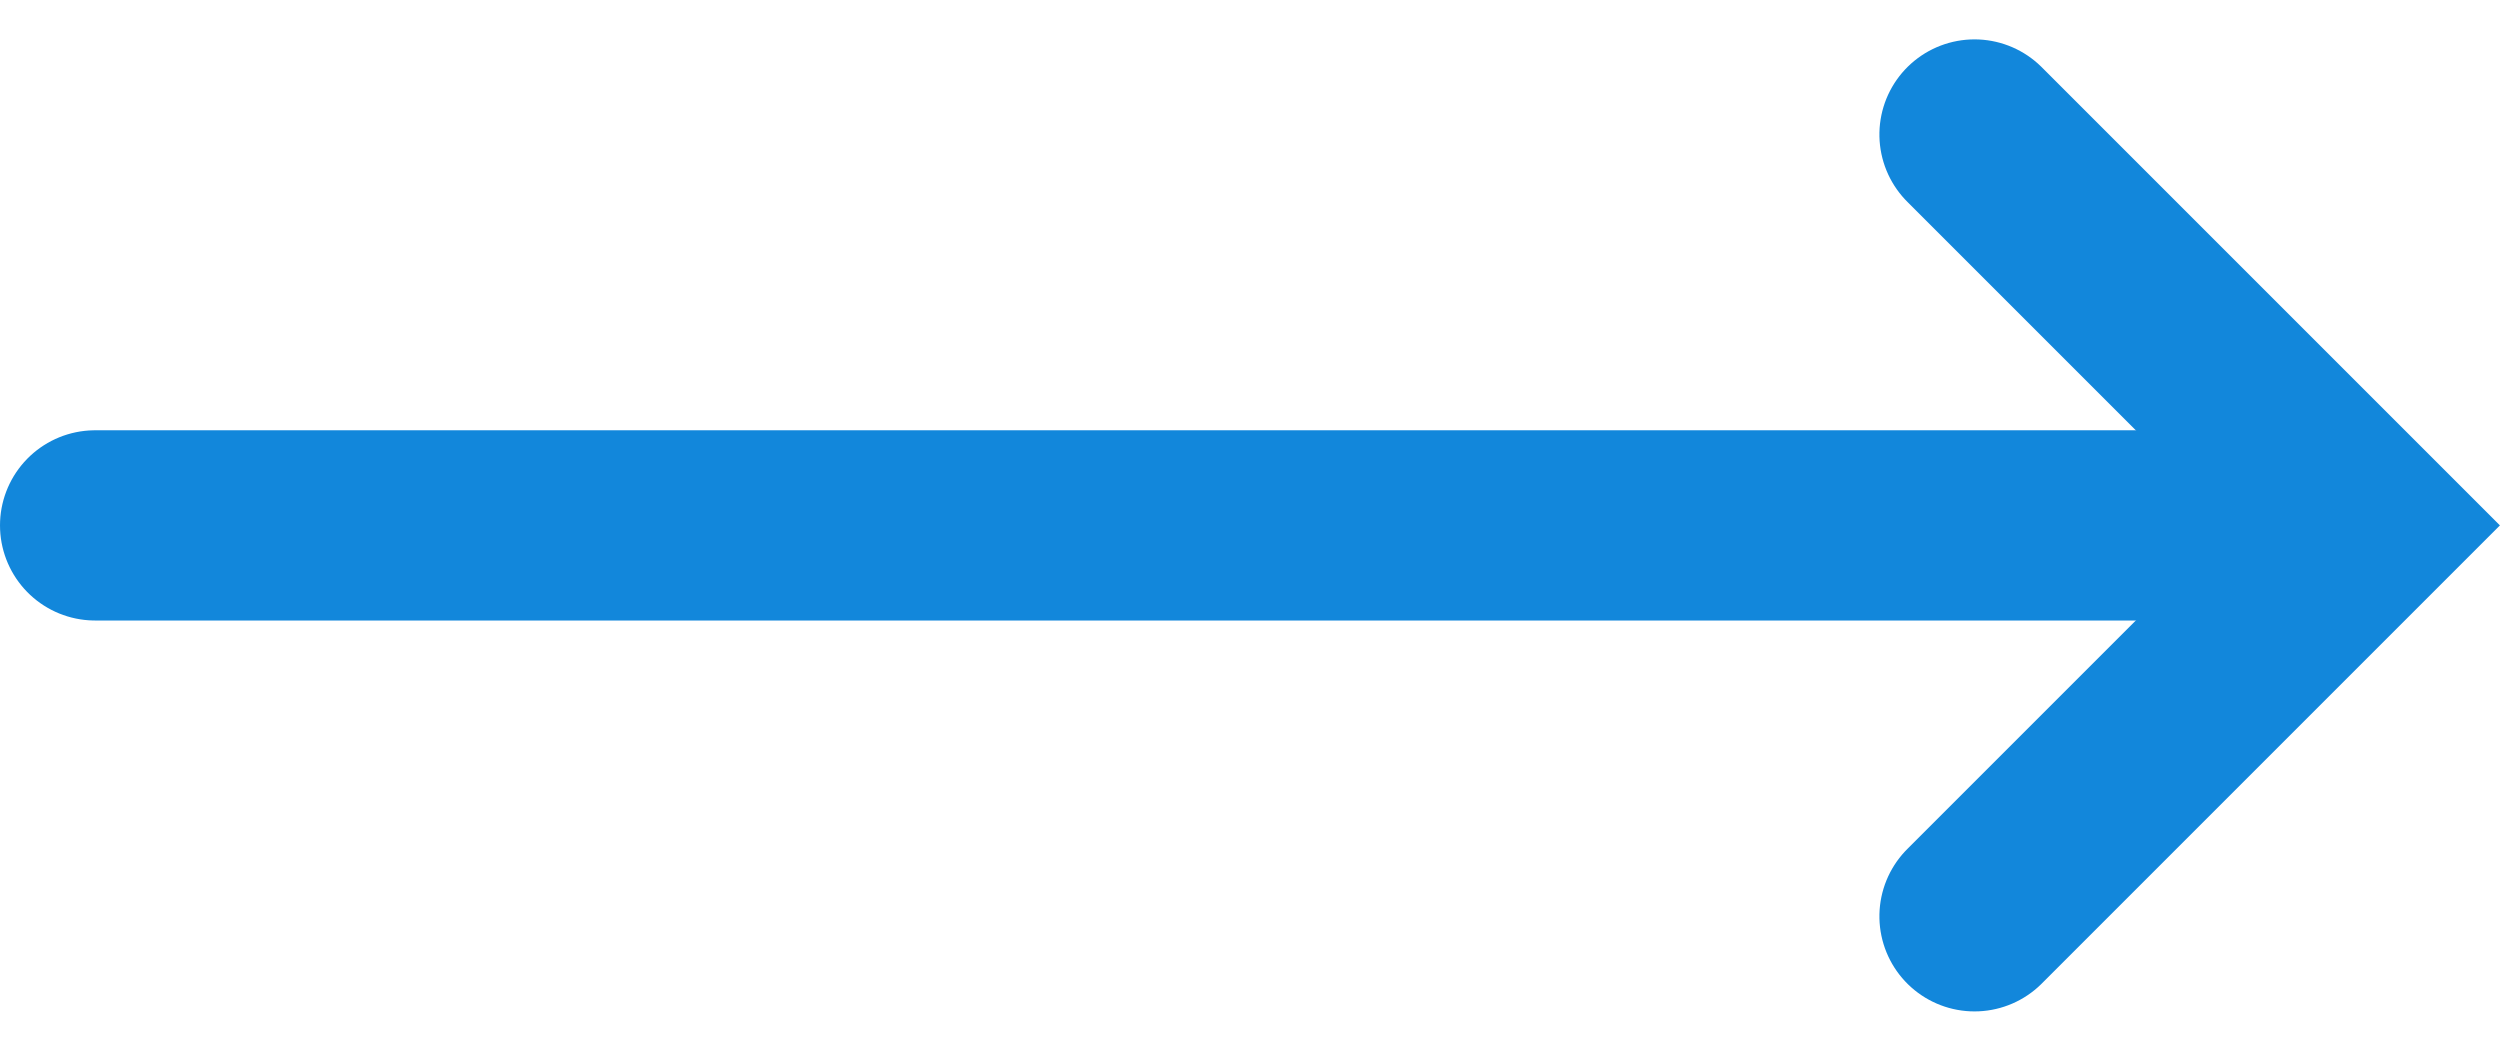
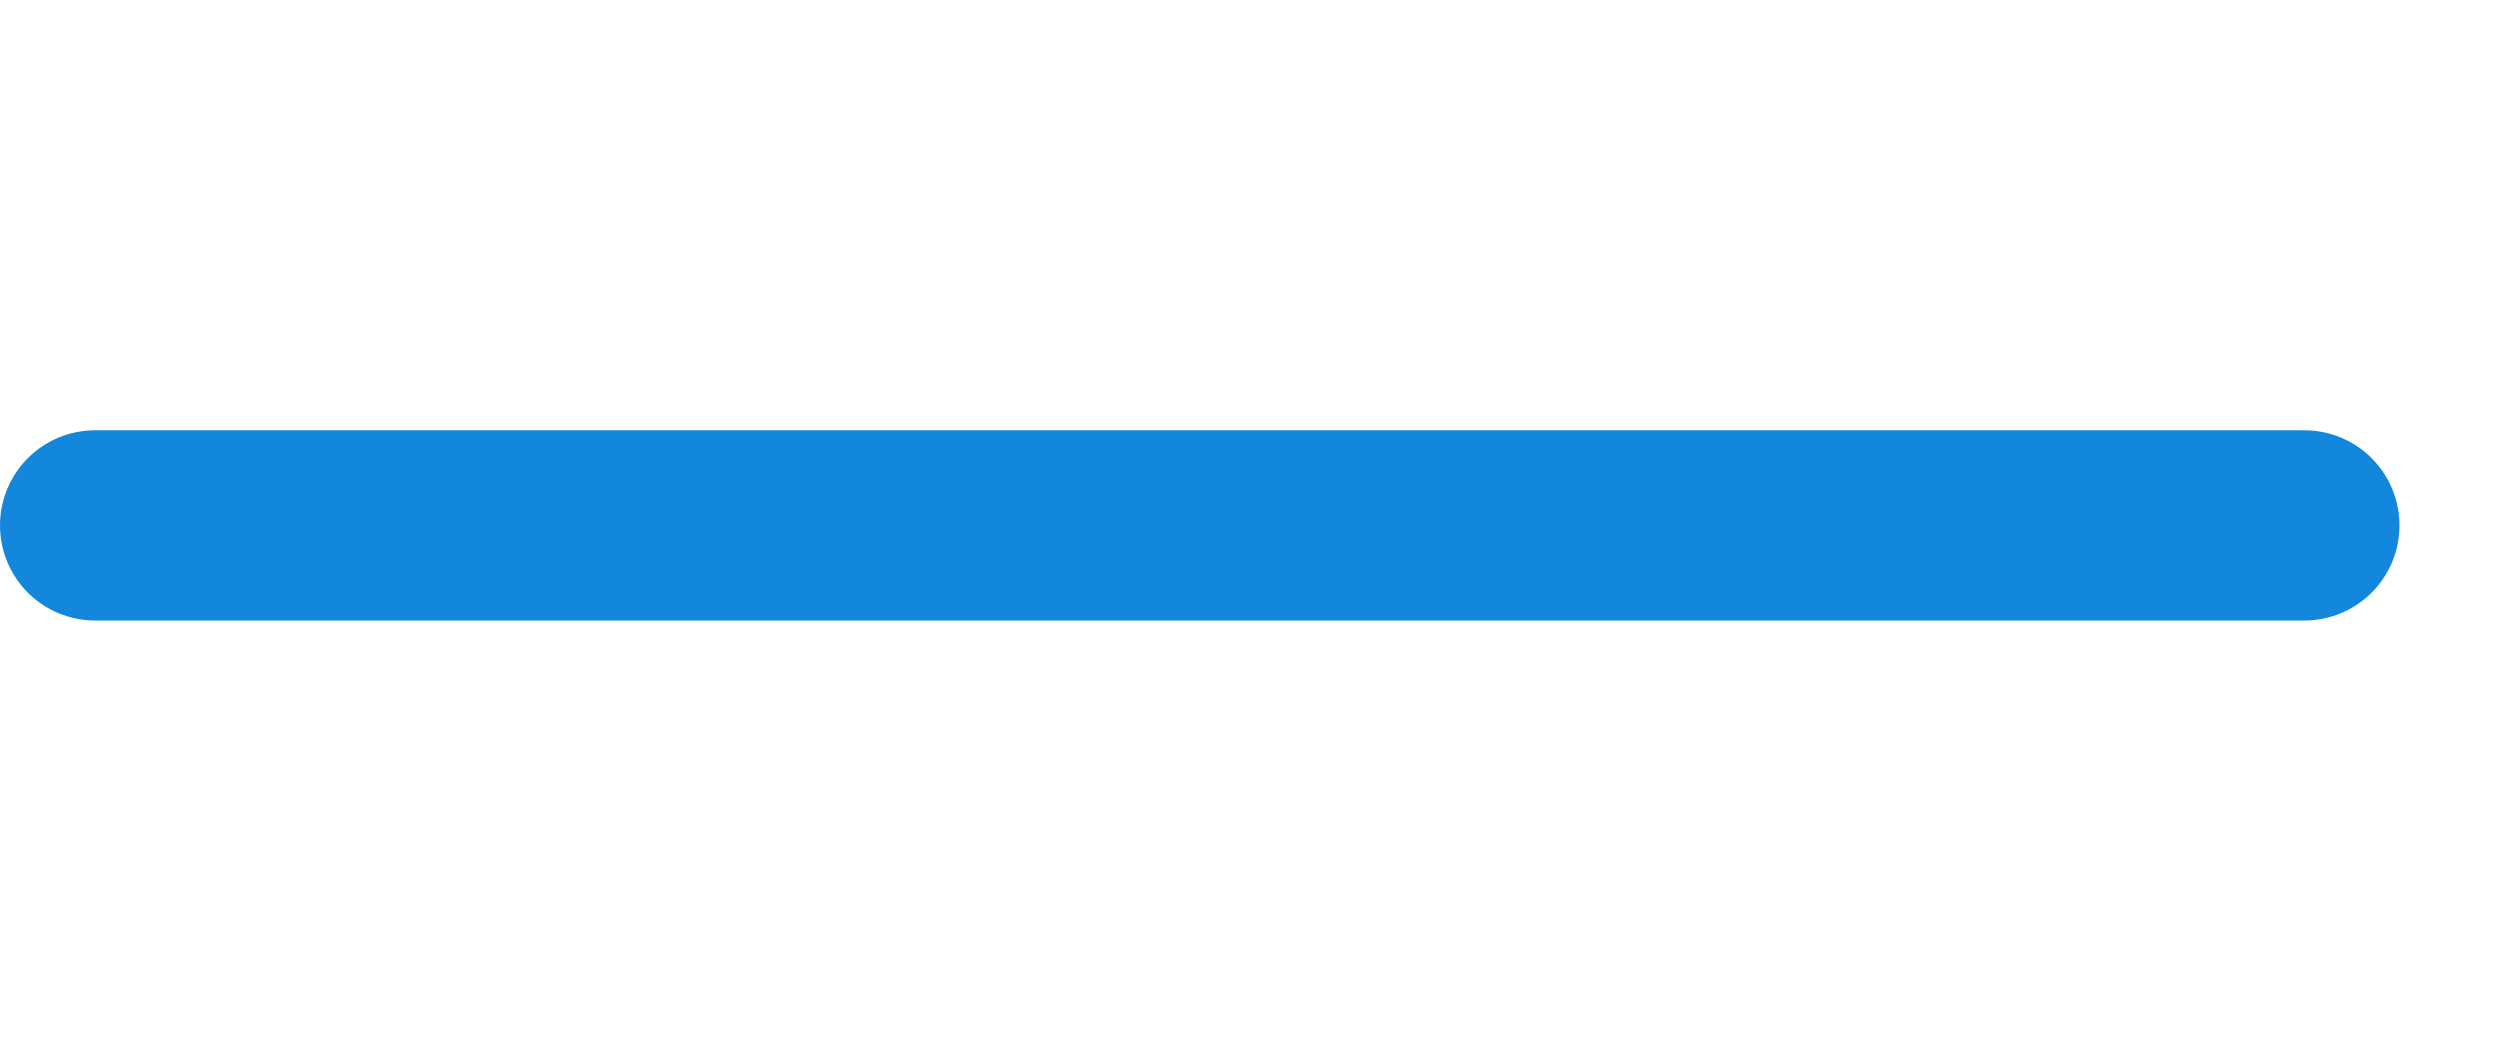
<svg xmlns="http://www.w3.org/2000/svg" width="26.285" height="11.048" viewBox="0 0 26.285 11.048">
  <g id="Group_4" data-name="Group 4" transform="translate(-512.685 -1170.905)">
    <path id="Path_1" data-name="Path 1" d="M513.685,1176.429h23.228" fill="none" stroke="#1287db" stroke-linecap="round" stroke-width="2" />
-     <path id="Path_2" data-name="Path 2" d="M546.877,1174.545l4.11-4.11,4.11,4.11" transform="translate(1707.99 625.442) rotate(90)" fill="none" stroke="#1287db" stroke-linecap="round" stroke-width="2" />
  </g>
</svg>